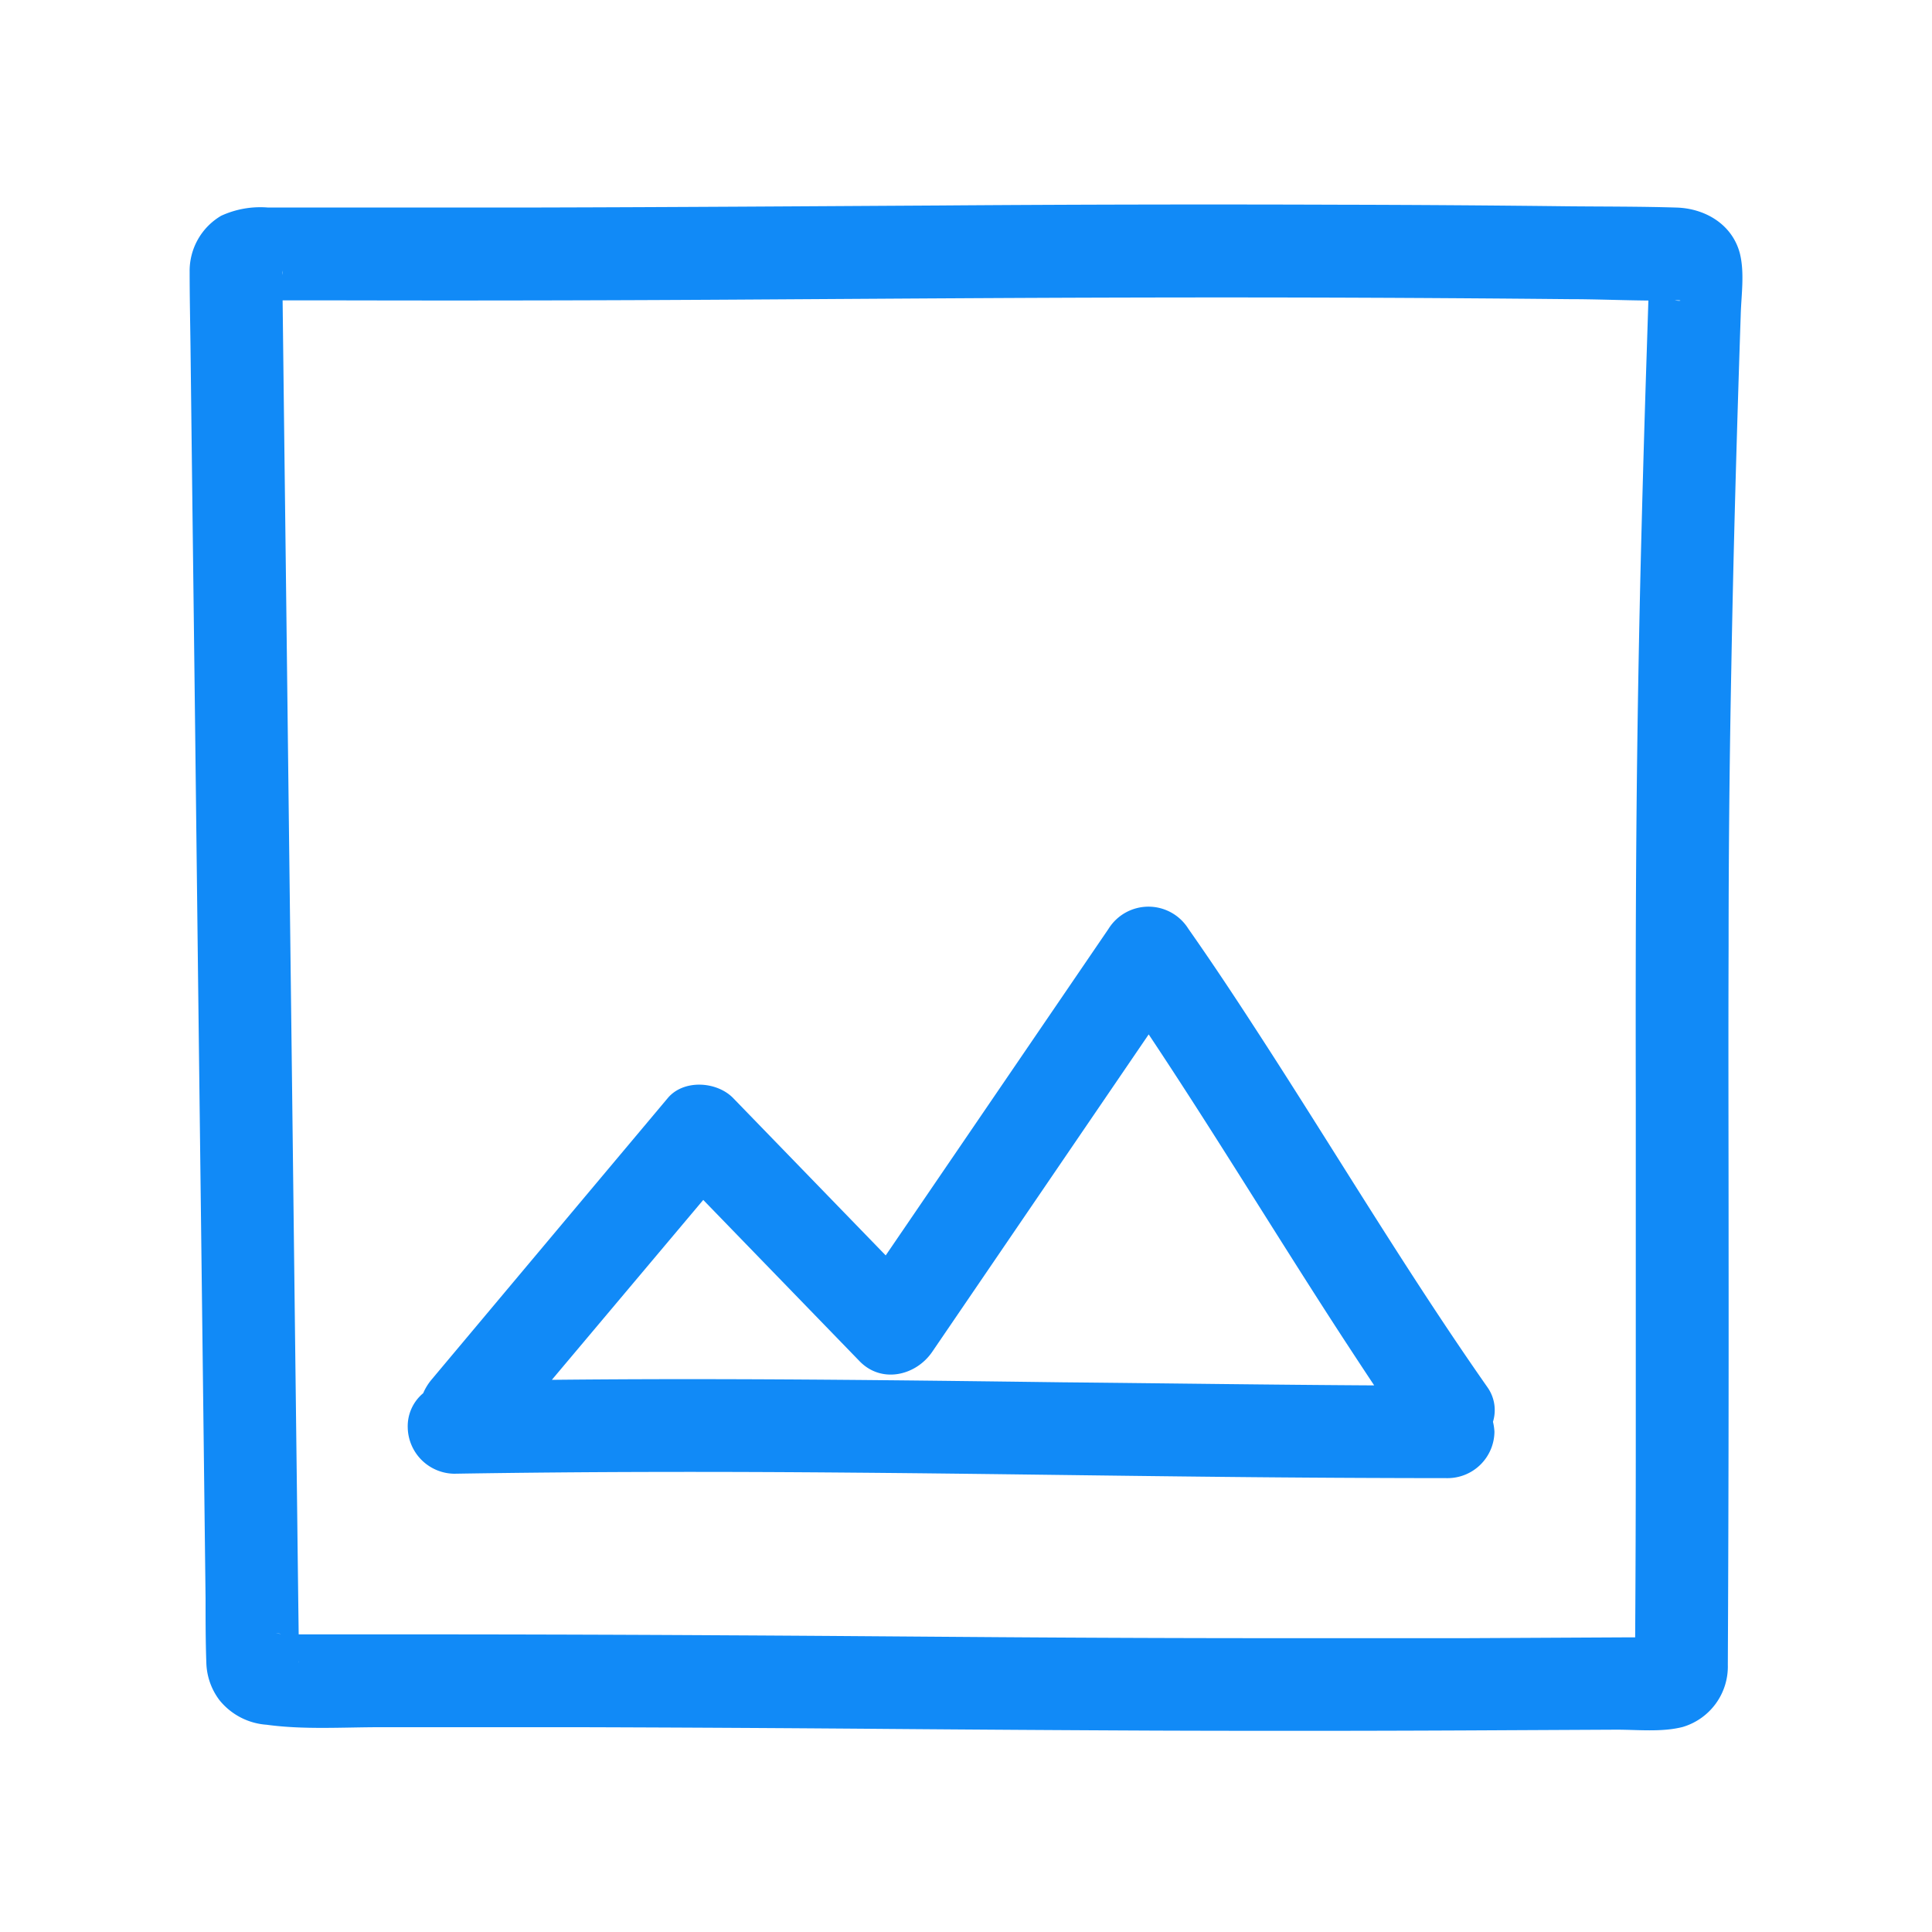
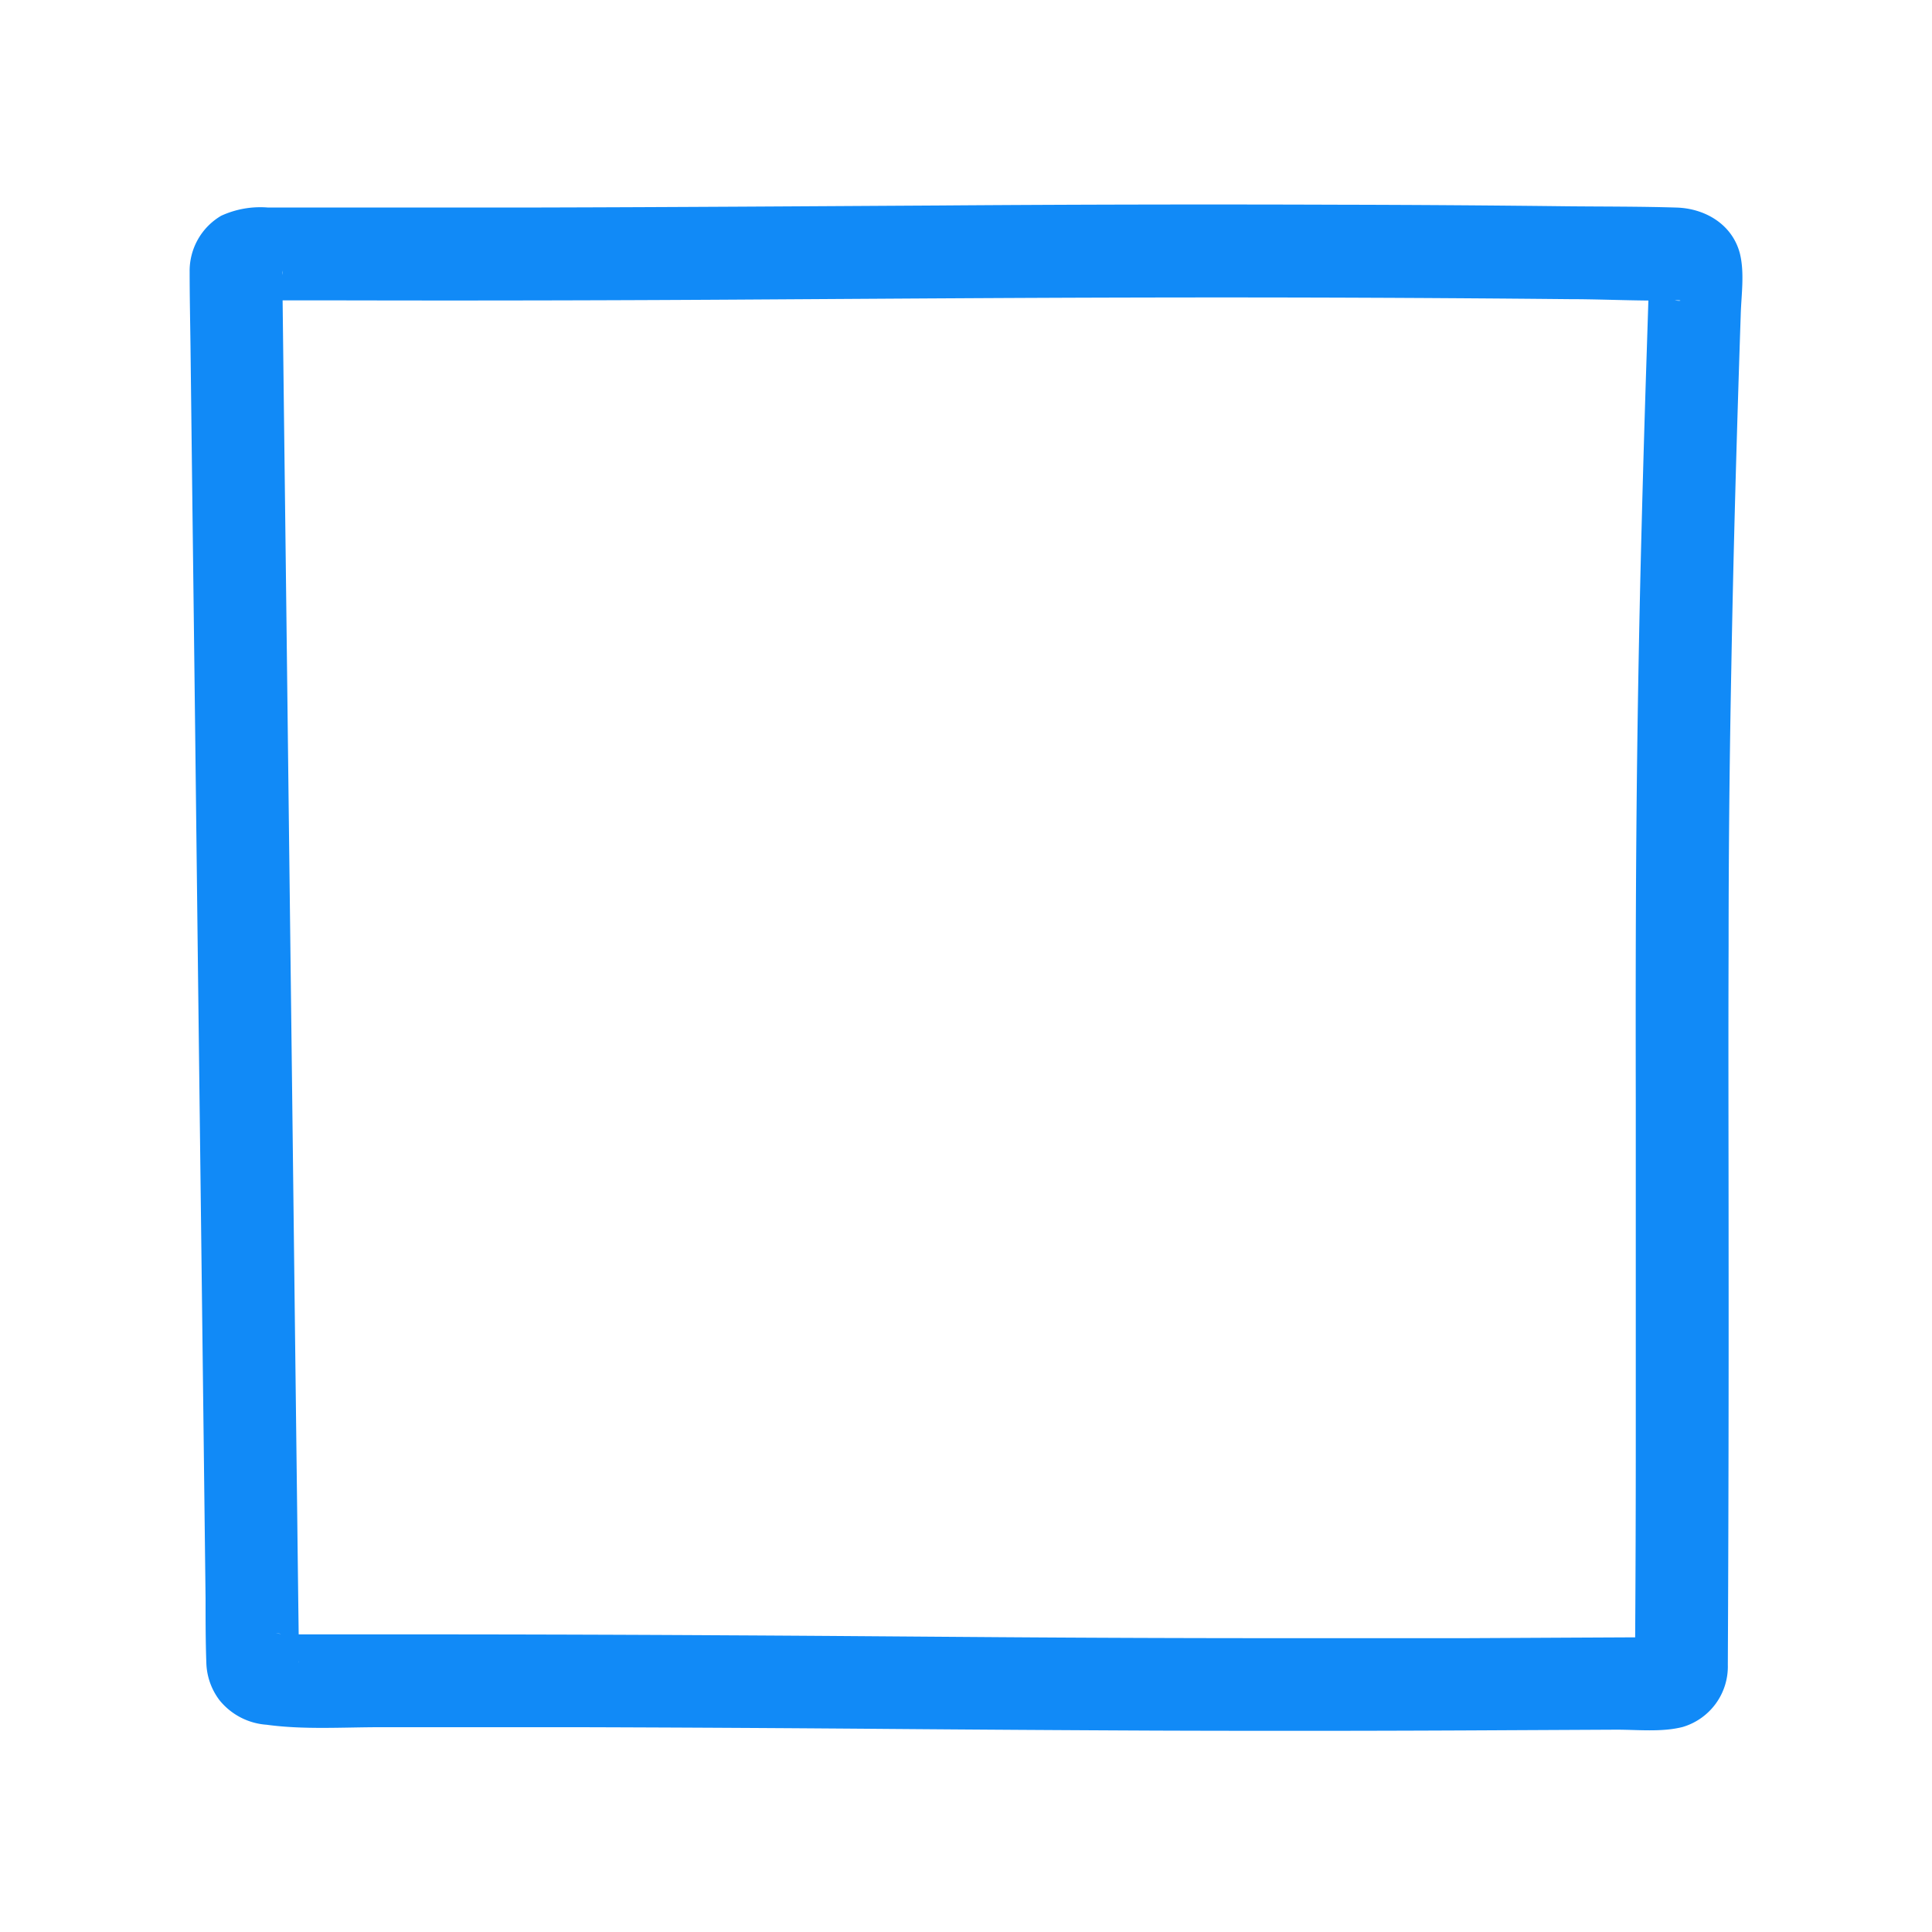
<svg xmlns="http://www.w3.org/2000/svg" data-name="Layer 1" viewBox="0 0 250 250">
  <style rel="stylesheet" type="text/css">path{fill: #118af7}</style>
-   <path d="M225.13 32.76c-1-3.75-4.5-5.78-8.15-5.9-4.81-.15-9.63-.12-14.44-.17q-14.7-.17-29.39-.2-25.82-.09-51.65.1c-17.2.1-34.39.22-51.59.26H34.62a12.12 12.12 0 00-6 1.07 8.27 8.27 0 00-4.08 7.27c0 3.19.07 6.38.11 9.57l.25 20.94q.18 14.3.35 28.59l.38 32.3.39 32 .34 28.08.24 20.15c0 2.78 0 5.57.1 8.34a8.39 8.39 0 001.7 4.84 8.6 8.6 0 006.09 3.18c4.82.66 9.81.32 14.66.32H75.2q19.71.06 39.42.22 17.38.14 34.78.22 22.8.08 45.59-.05l14.19-.07c2.75 0 5.88.34 8.56-.35a8.16 8.16 0 005.84-8.05q.13-27 .1-54c0-13-.05-25.93 0-38.9q0-18 .35-36c.27-15.28.71-30.55 1.22-45.81.07-2.52.52-5.42-.12-7.95zm-8.42 6.1h.29c.75-.01.46.14-.29 0zM36.54 35.57v-.36a1 1 0 000-.25 2 2 0 010 .61zm-.79 175.78a1.48 1.48 0 01.62.11 3.31 3.31 0 00-.62-.11zm2.94 3.82a2.26 2.26 0 010-.26s.01.16 0 .26zm164.67-3.26l-13.79.07h-23.61q-18.4 0-36.8-.13c-11.63-.08-23.26-.18-34.89-.24q-23.68-.14-47.36-.12h-8.26q-.1-7.76-.19-15.52l-.3-24.77-.36-30.2-.39-32.08-.36-30.23-.3-24.72-.18-15.1h8.21q26.88.06 53.77-.12c16.49-.1 33-.22 49.47-.25q27.49-.06 55 .21c3.42 0 6.86.15 10.28.18l-.21 6.59q-.39 11.84-.69 23.66-.49 19-.65 38.06c-.1 11.82-.1 23.64-.08 35.46v44.52q0 12.35-.08 24.69h-.5z" />
-   <path d="M192.51 179.56c-10.71-15.29-20.23-31.37-30.42-47-2.7-4.16-5.45-8.29-8.3-12.35a6.09 6.09 0 00-10.36 0l-28.82 42.24-19.73-20.35c-2.11-2.18-6.42-2.47-8.48 0q-15.33 18.26-30.64 36.52a7.26 7.26 0 00-1 1.66 5.55 5.55 0 00-2 4.42 6.1 6.1 0 006 6c17.23-.28 34.45-.29 51.68-.14 16 .13 32.05.39 48.07.55q14.44.15 28.87.16a6.07 6.07 0 006-6 6.92 6.92 0 00-.19-1.29 5.12 5.12 0 00-.68-4.42zm-55-.69c-16.2-.21-32.4-.41-48.59-.41q-8.76 0-17.51.09L91 155.27l20.22 20.86c2.84 2.94 7.3 1.9 9.42-1.22l28-41.06c8.66 13 16.72 26.35 25.23 39.42 1.31 2 2.62 4 3.95 6-13.46-.08-26.88-.27-40.3-.4z" />
+   <path d="M225.13 32.76c-1-3.75-4.5-5.78-8.15-5.9-4.81-.15-9.63-.12-14.44-.17q-14.7-.17-29.39-.2-25.82-.09-51.65.1c-17.2.1-34.39.22-51.59.26H34.62a12.12 12.12 0 00-6 1.07 8.27 8.27 0 00-4.08 7.27c0 3.19.07 6.38.11 9.57l.25 20.94q.18 14.3.35 28.59l.38 32.3.39 32 .34 28.08.24 20.15c0 2.78 0 5.57.1 8.34a8.39 8.39 0 001.7 4.84 8.6 8.6 0 006.09 3.18c4.82.66 9.81.32 14.66.32H75.2q19.71.06 39.42.22 17.38.14 34.78.22 22.8.08 45.59-.05l14.19-.07c2.75 0 5.88.34 8.56-.35a8.16 8.16 0 005.84-8.05q.13-27 .1-54c0-13-.05-25.93 0-38.9q0-18 .35-36c.27-15.28.71-30.55 1.22-45.81.07-2.52.52-5.42-.12-7.95zm-8.42 6.1h.29c.75-.01.46.14-.29 0zM36.54 35.57v-.36a1 1 0 000-.25 2 2 0 010 .61zm-.79 175.78a1.48 1.48 0 01.62.11 3.31 3.31 0 00-.62-.11zm2.94 3.82a2.26 2.26 0 010-.26s.01.16 0 .26zm164.67-3.26l-13.79.07h-23.61q-18.4 0-36.8-.13c-11.63-.08-23.26-.18-34.89-.24q-23.68-.14-47.36-.12h-8.26q-.1-7.76-.19-15.52l-.3-24.77-.36-30.2-.39-32.08-.36-30.23-.3-24.72-.18-15.1h8.21q26.88.06 53.77-.12c16.49-.1 33-.22 49.47-.25q27.49-.06 55 .21c3.42 0 6.86.15 10.28.18l-.21 6.59q-.39 11.84-.69 23.66-.49 19-.65 38.06c-.1 11.82-.1 23.64-.08 35.46v44.52q0 12.35-.08 24.69z" />
</svg>